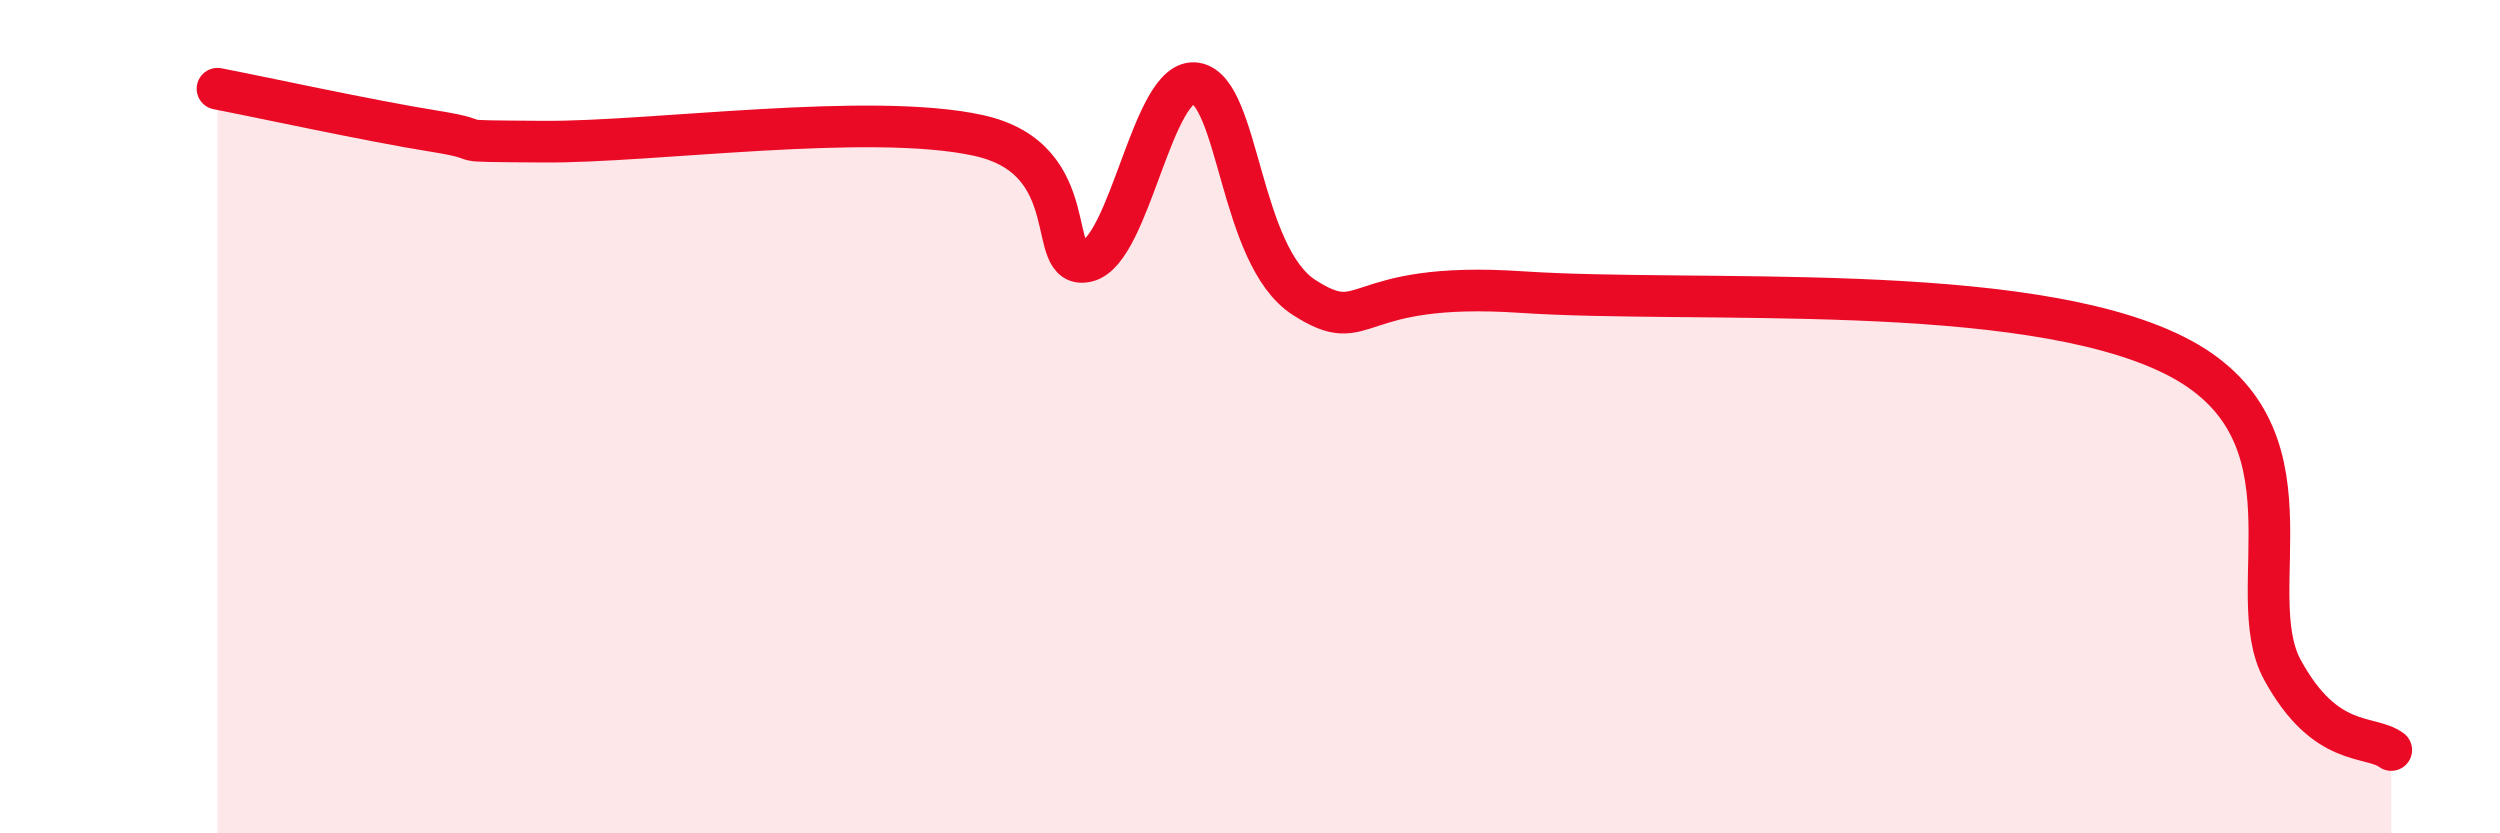
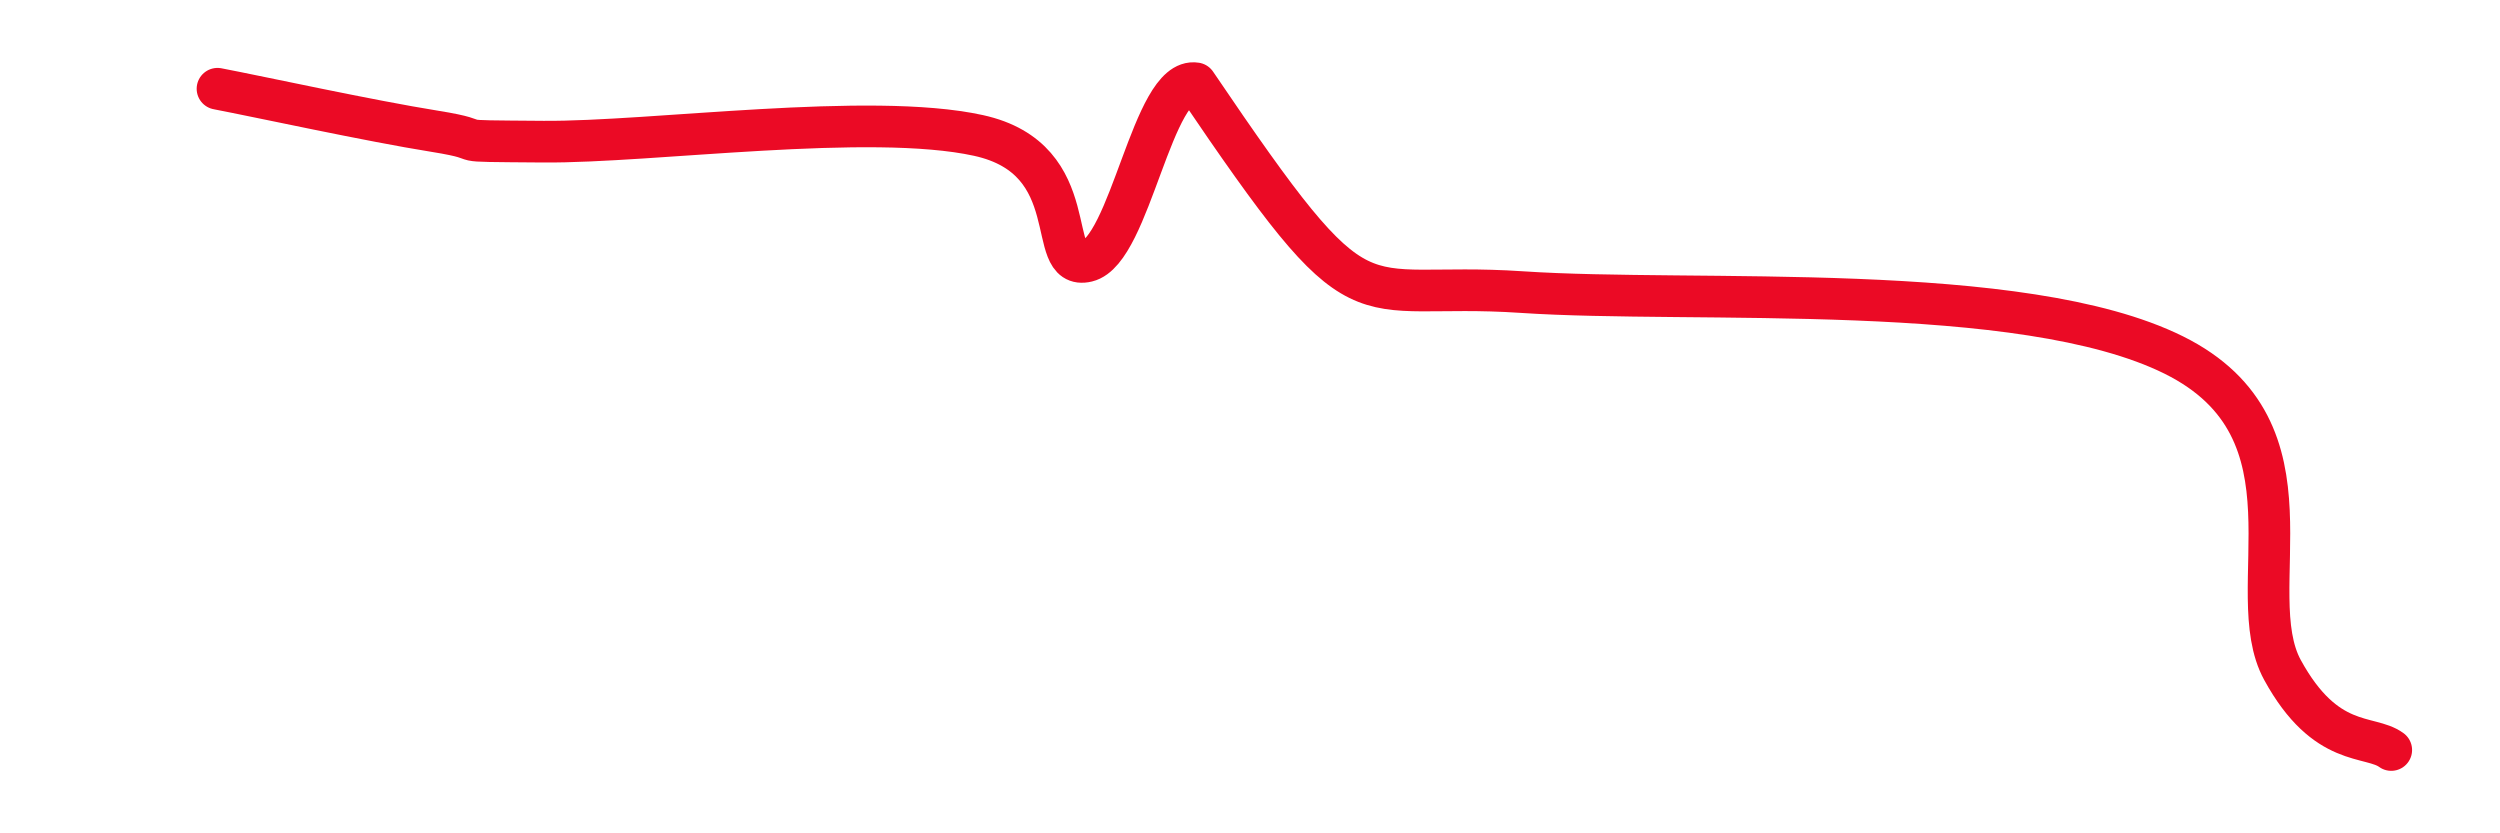
<svg xmlns="http://www.w3.org/2000/svg" width="60" height="20" viewBox="0 0 60 20">
-   <path d="M 5.22,2.13 C 6.26,2.33 8.87,2.9 10.43,3.15 C 11.99,3.4 10.43,3.38 13.04,3.4 C 15.65,3.42 20.87,2.68 23.48,3.25 C 26.09,3.82 25.05,6.52 26.09,6.27 C 27.13,6.02 27.66,1.83 28.7,2 C 29.74,2.17 29.74,6.14 31.3,7.14 C 32.86,8.14 32.35,6.73 36.52,7.01 C 40.69,7.29 48.52,6.71 52.17,8.52 C 55.82,10.33 53.74,14.18 54.78,16.08 C 55.82,17.98 56.87,17.62 57.39,18L57.39 20L5.22 20Z" fill="#EB0A25" opacity="0.1" stroke-linecap="round" stroke-linejoin="round" />
-   <path d="M 5.22,2.13 C 6.26,2.33 8.87,2.9 10.43,3.15 C 11.99,3.4 10.43,3.38 13.04,3.4 C 15.65,3.42 20.87,2.68 23.48,3.25 C 26.09,3.82 25.05,6.52 26.09,6.27 C 27.13,6.02 27.66,1.83 28.7,2 C 29.74,2.17 29.74,6.14 31.3,7.14 C 32.86,8.14 32.35,6.73 36.52,7.01 C 40.69,7.29 48.52,6.71 52.17,8.52 C 55.82,10.33 53.74,14.18 54.78,16.08 C 55.82,17.98 56.87,17.62 57.39,18" stroke="#EB0A25" stroke-width="1" fill="none" stroke-linecap="round" stroke-linejoin="round" />
+   <path d="M 5.22,2.13 C 6.26,2.33 8.87,2.9 10.43,3.15 C 11.99,3.4 10.43,3.38 13.04,3.4 C 15.65,3.42 20.87,2.68 23.48,3.25 C 26.09,3.82 25.05,6.52 26.09,6.27 C 27.13,6.02 27.66,1.83 28.7,2 C 32.86,8.14 32.35,6.73 36.52,7.01 C 40.69,7.29 48.52,6.71 52.17,8.52 C 55.82,10.33 53.74,14.18 54.78,16.08 C 55.82,17.98 56.87,17.62 57.39,18" stroke="#EB0A25" stroke-width="1" fill="none" stroke-linecap="round" stroke-linejoin="round" />
</svg>